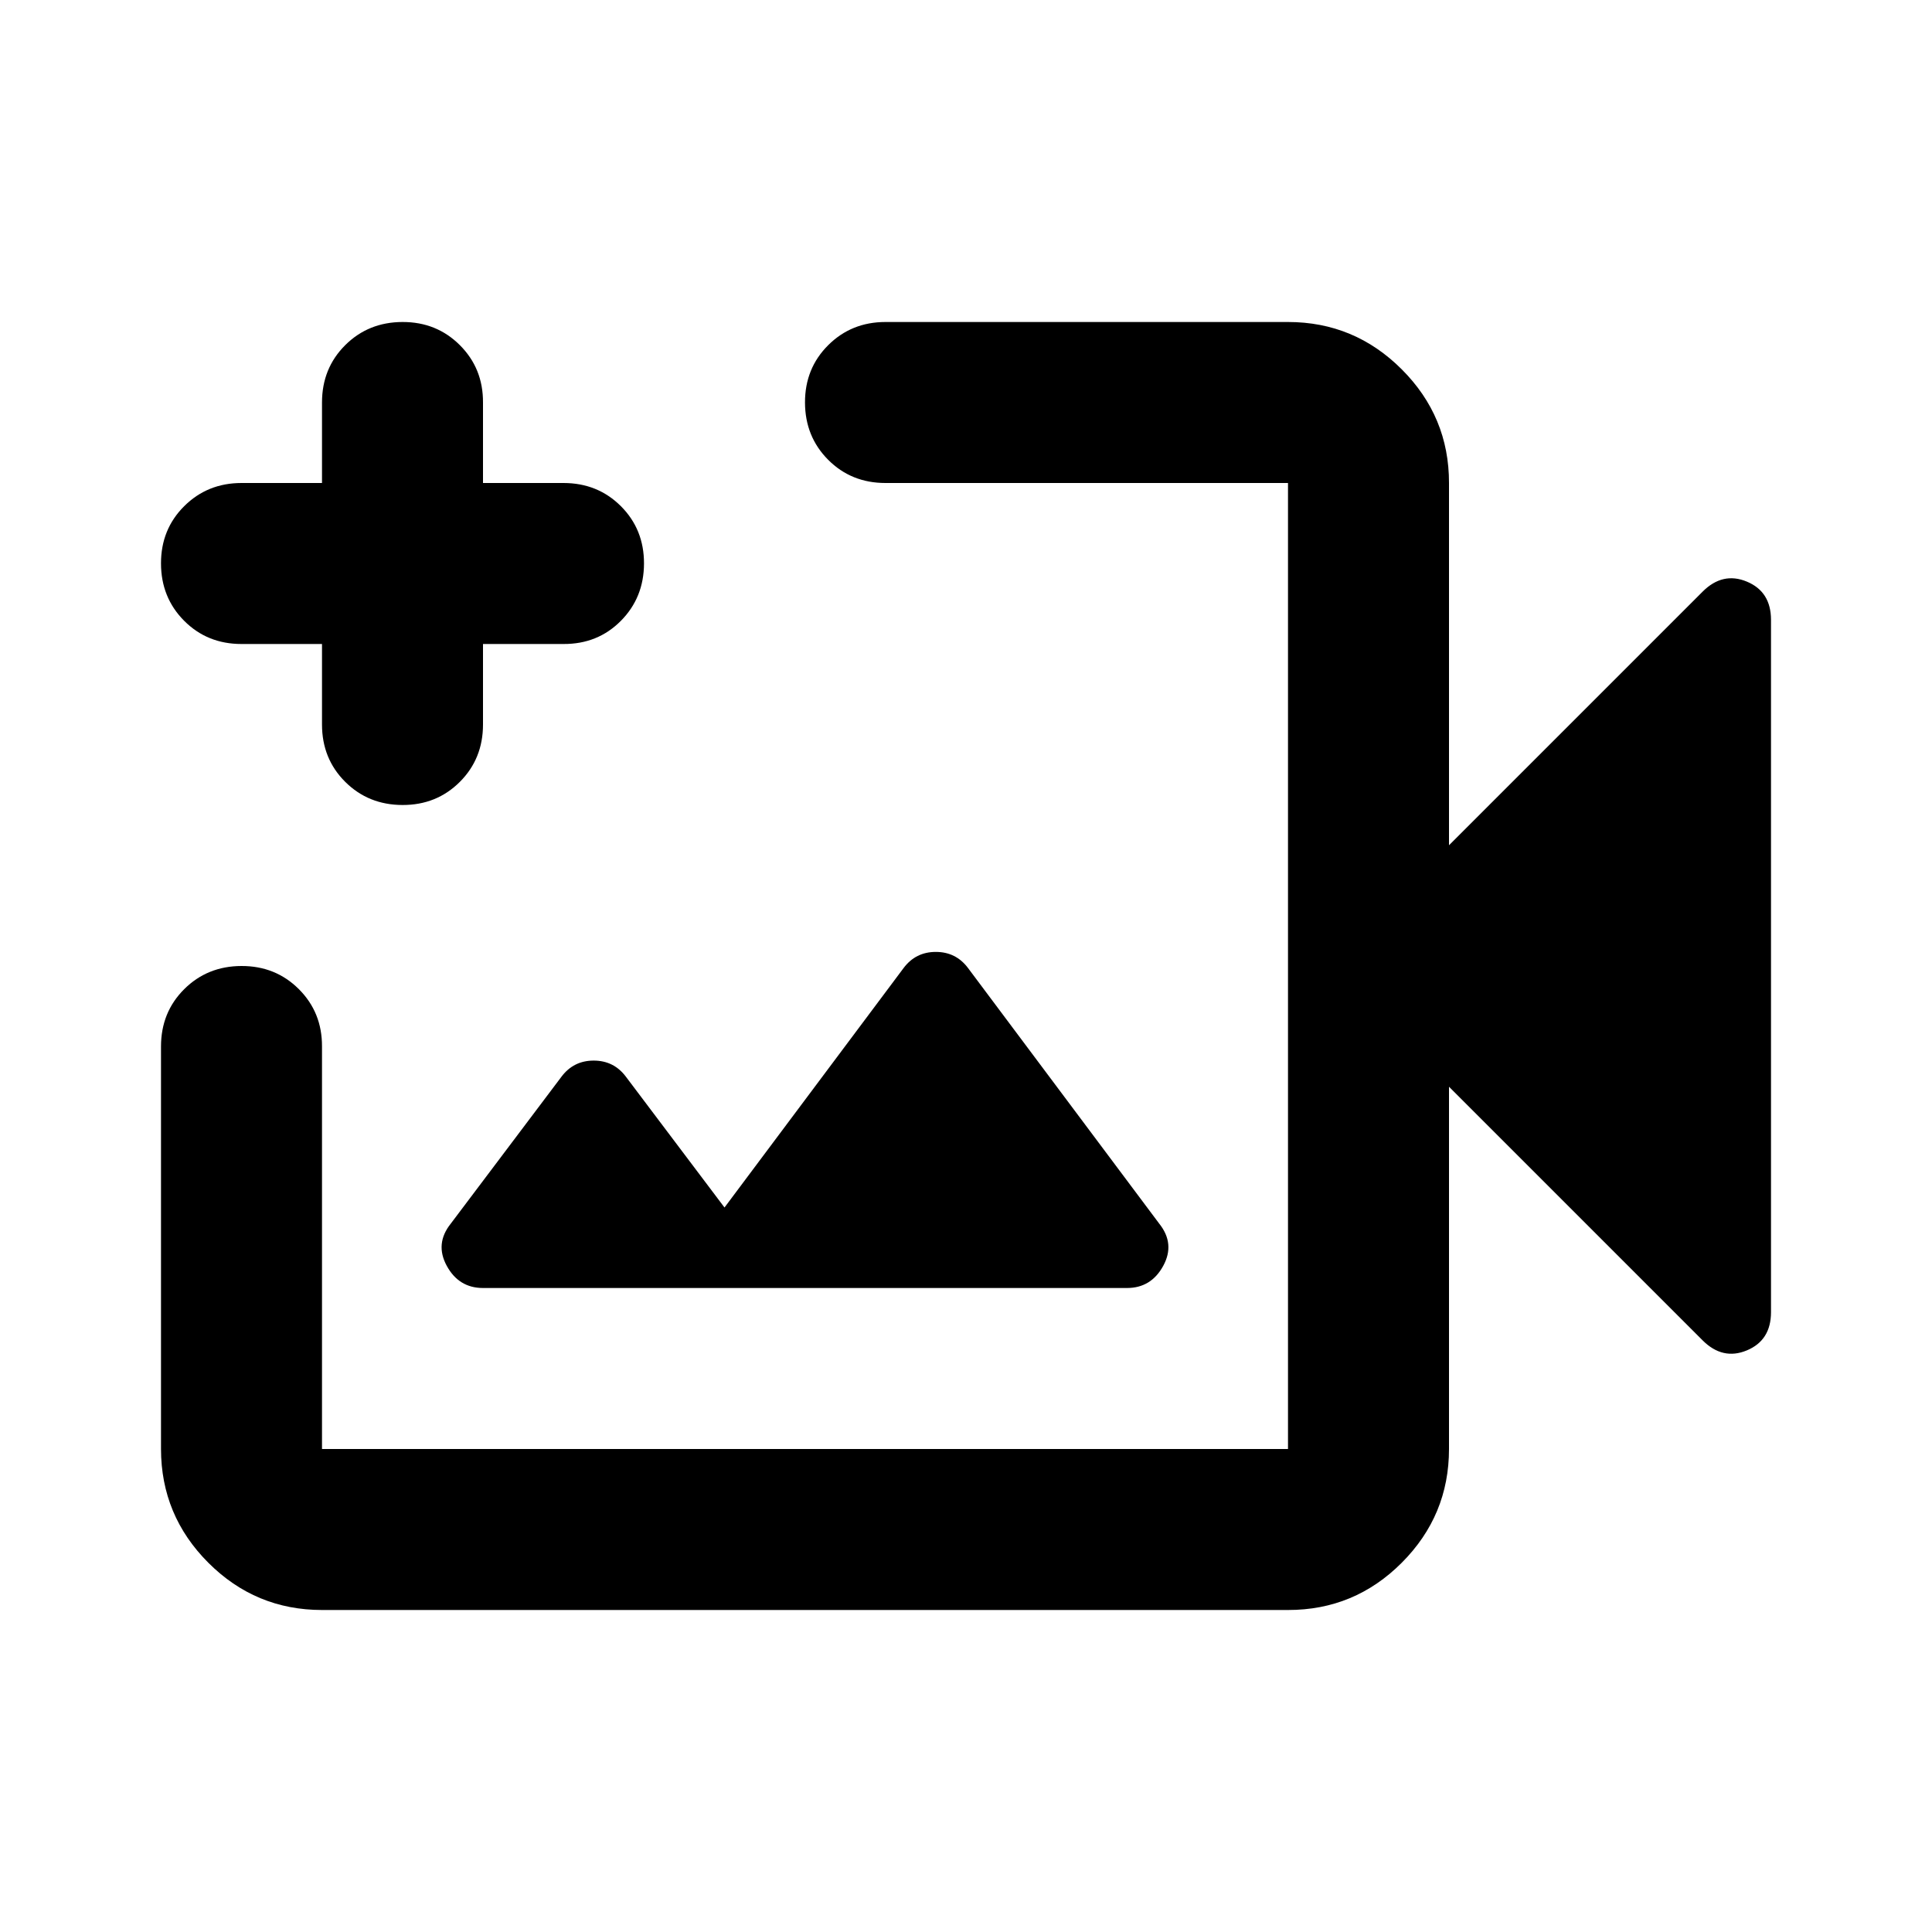
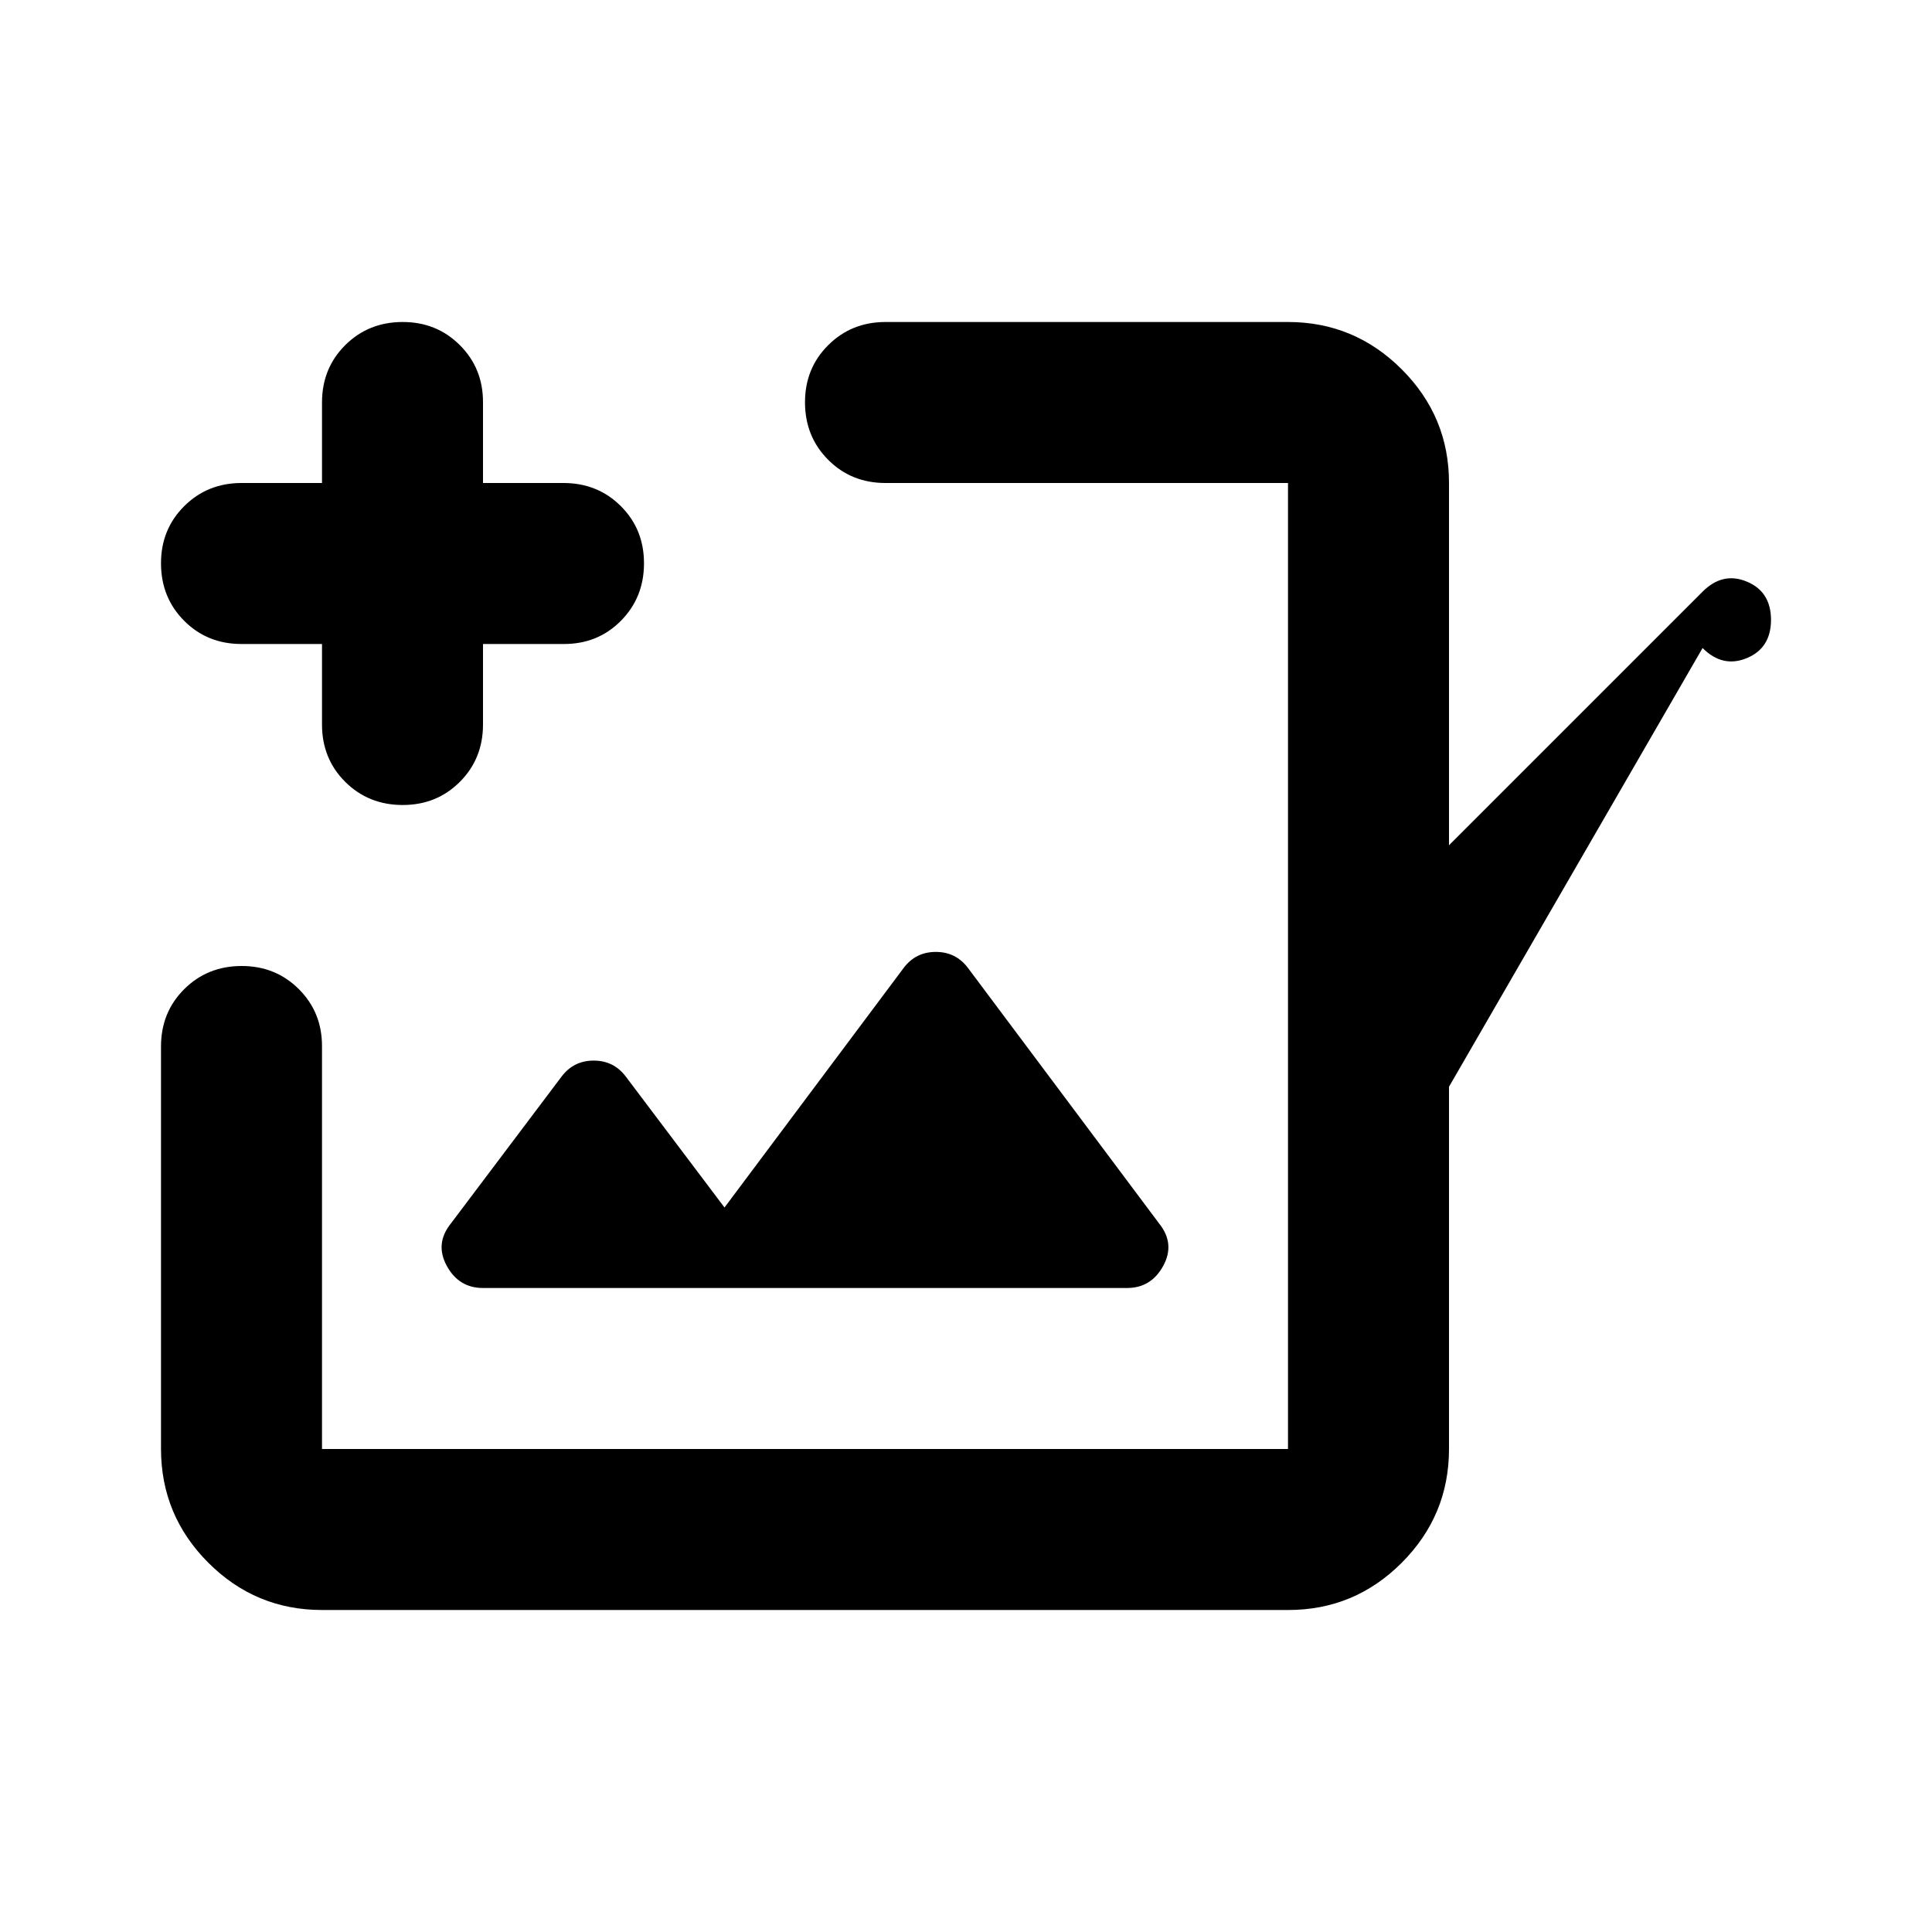
<svg xmlns="http://www.w3.org/2000/svg" width="32" height="32" viewBox="0 0 24 24">
-   <path fill="currentColor" d="M4 20q-.825 0-1.412-.587T2 18v-5q0-.425.288-.712T3 12t.713.288T4 13v5h12V6h-5q-.425 0-.712-.288T10 5t.288-.712T11 4h5q.825 0 1.413.588T18 6v4.5l3.15-3.15q.25-.25.55-.125t.3.475v8.6q0 .35-.3.475t-.55-.125L18 13.5V18q0 .825-.587 1.413T16 20zm2.975-6.625L5.6 15.2q-.2.25-.05.525T6 16h8q.3 0 .45-.275t-.05-.525l-2.375-3.175q-.15-.2-.4-.2t-.4.2L9 15l-1.225-1.625q-.15-.2-.4-.2t-.4.2M4 8H3q-.425 0-.712-.288T2 7t.288-.712T3 6h1V5q0-.425.288-.712T5 4t.713.288T6 5v1h1q.425 0 .713.288T8 7t-.288.713T7 8H6v1q0 .425-.288.713T5 10t-.712-.288T4 9z" />
+   <path fill="currentColor" d="M4 20q-.825 0-1.412-.587T2 18v-5q0-.425.288-.712T3 12t.713.288T4 13v5h12V6h-5q-.425 0-.712-.288T10 5t.288-.712T11 4h5q.825 0 1.413.588T18 6v4.5l3.15-3.15q.25-.25.55-.125t.3.475q0 .35-.3.475t-.55-.125L18 13.5V18q0 .825-.587 1.413T16 20zm2.975-6.625L5.6 15.2q-.2.25-.05.525T6 16h8q.3 0 .45-.275t-.05-.525l-2.375-3.175q-.15-.2-.4-.2t-.4.2L9 15l-1.225-1.625q-.15-.2-.4-.2t-.4.2M4 8H3q-.425 0-.712-.288T2 7t.288-.712T3 6h1V5q0-.425.288-.712T5 4t.713.288T6 5v1h1q.425 0 .713.288T8 7t-.288.713T7 8H6v1q0 .425-.288.713T5 10t-.712-.288T4 9z" />
</svg>